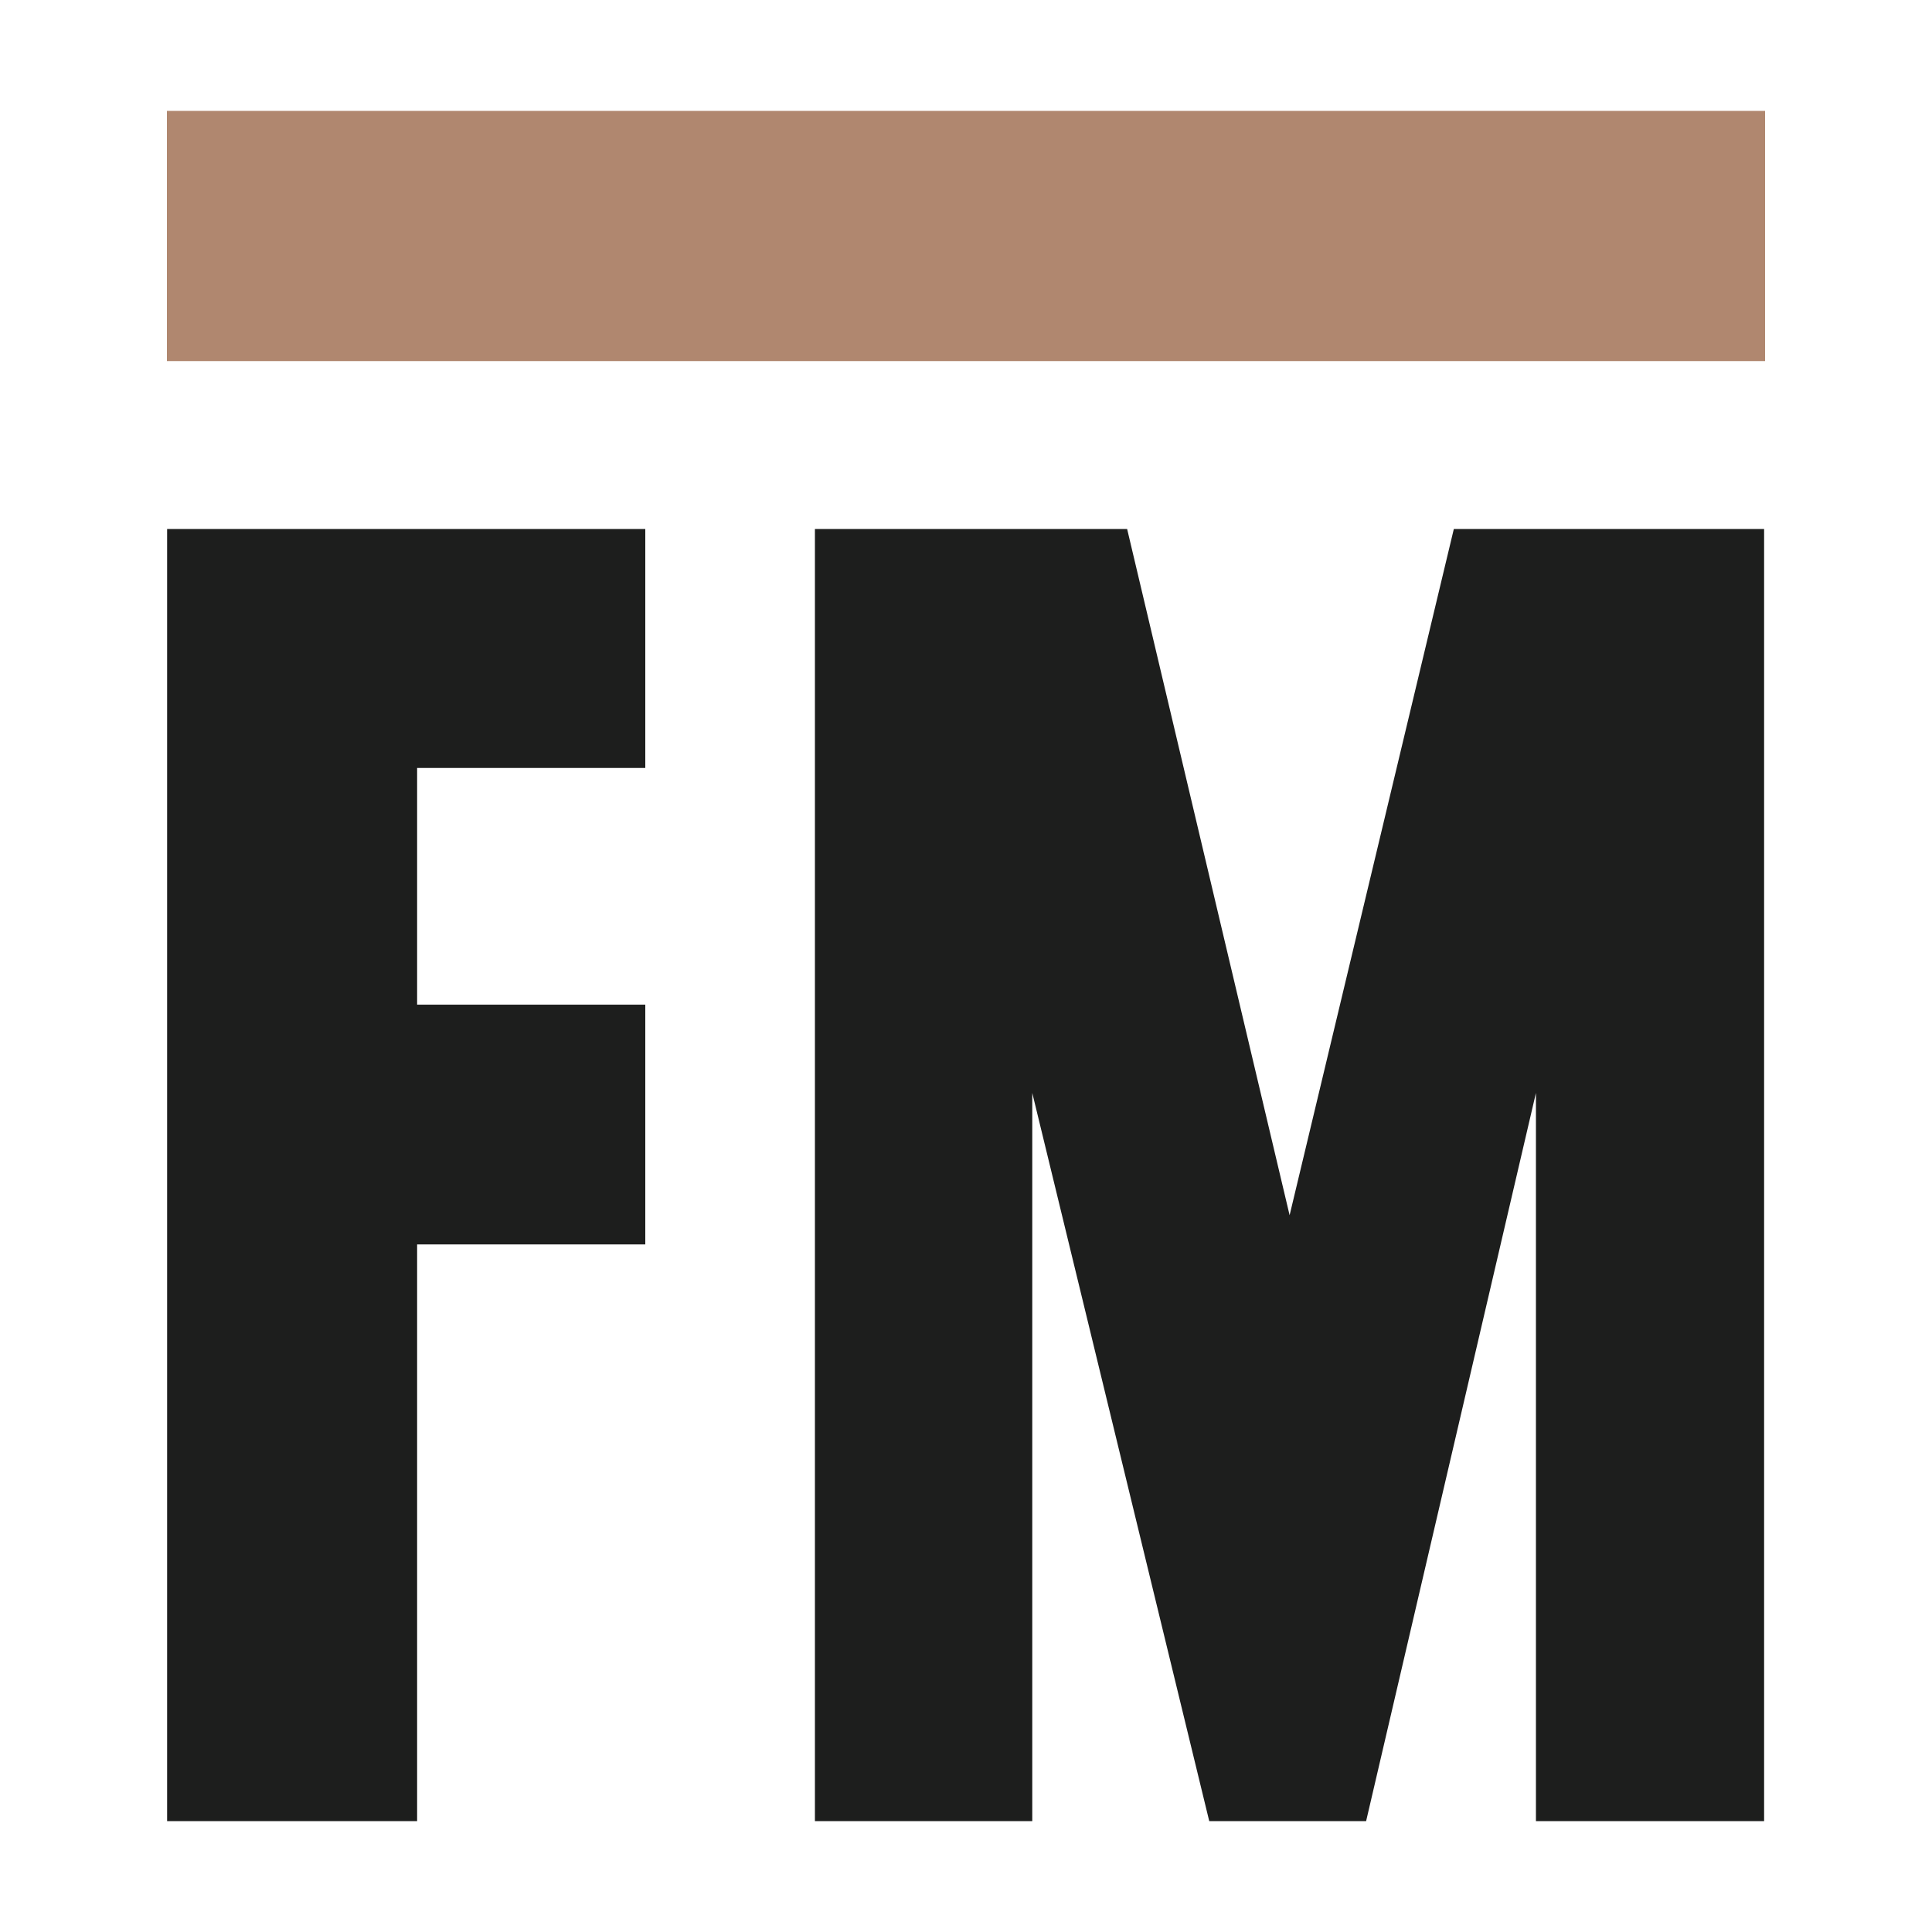
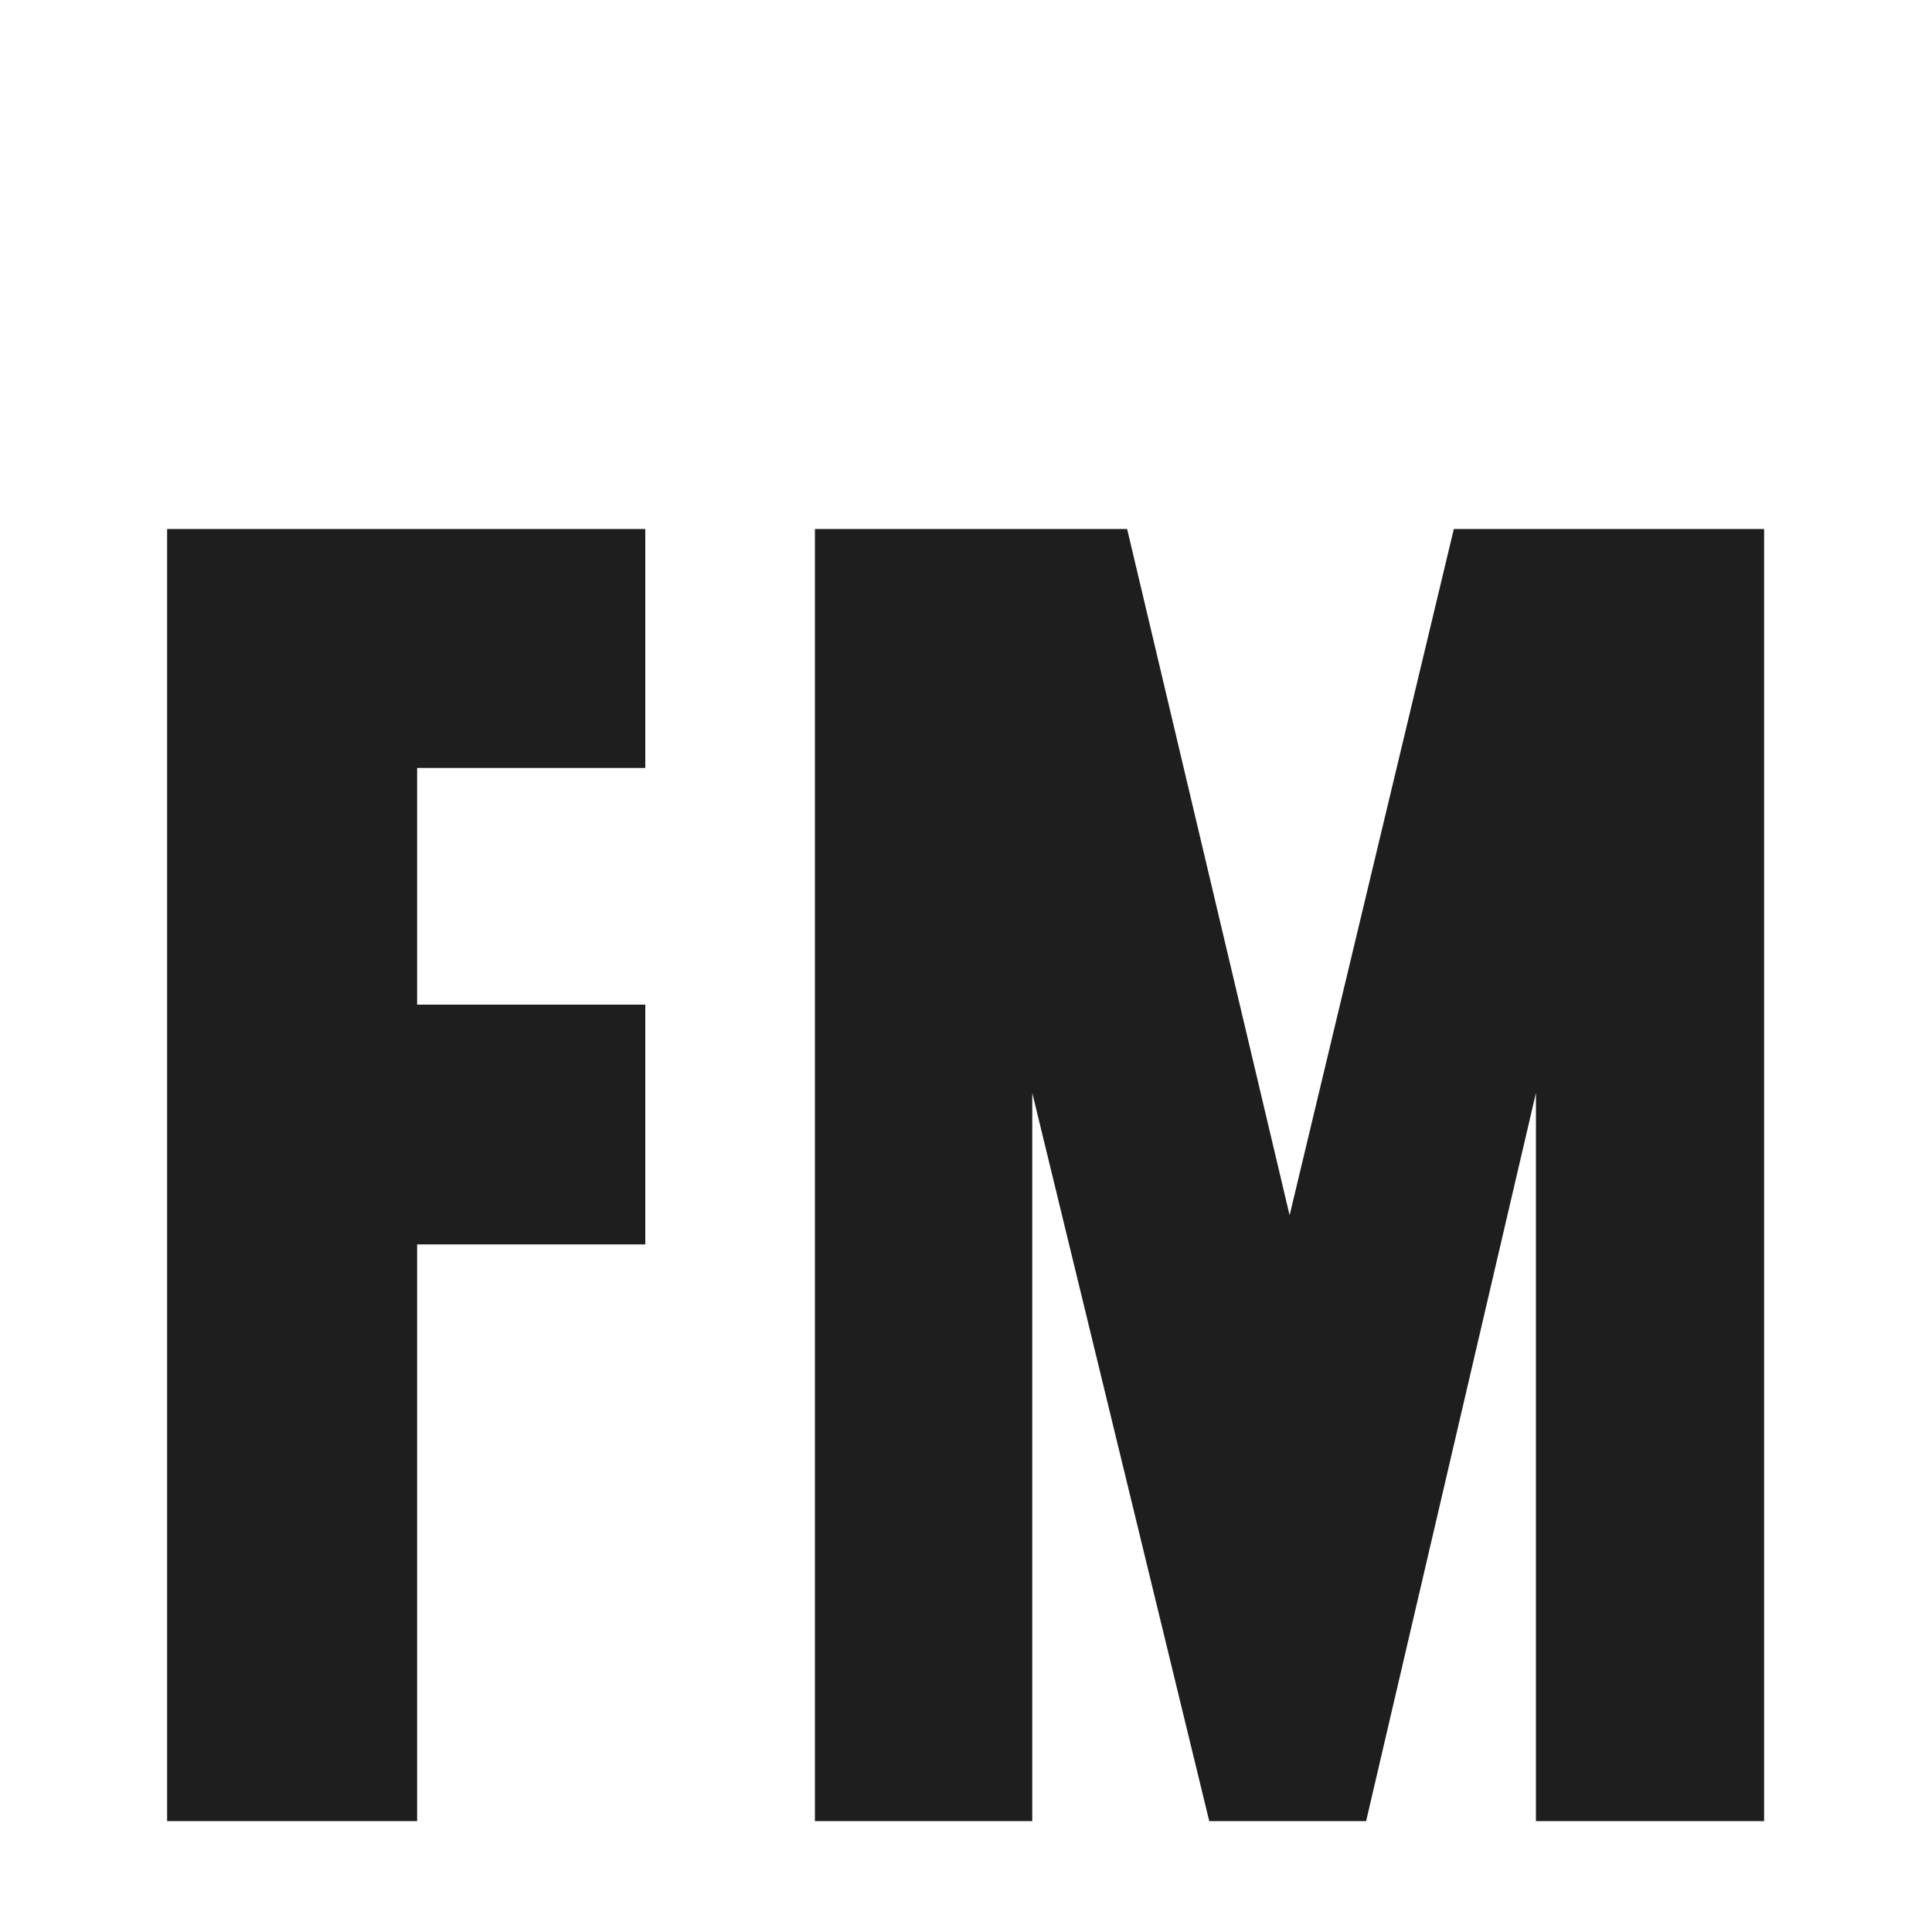
<svg xmlns="http://www.w3.org/2000/svg" viewBox="0 0 100 100">
  <style>
  .fvi2 { fill: #1d1e1d; }
  @media (prefers-color-scheme: dark) { .fvi2 { fill: #ebebeb; } }
</style>
-   <path fill="#b0876f" d="M8.64 5.74h82.72v12.95H8.64z" />
  <path class="fvi2" d="M8.65 27.38H33.4v12.37H21.59V52H33.4v12.41H21.59v29.85H8.65Zm33.53 0h16.16l8.41 35.52 8.5-35.52h16.06v66.88H79.5V56.57l-8.79 37.69h-8.12l-9.16-37.69v37.69H42.18Z" />
</svg>